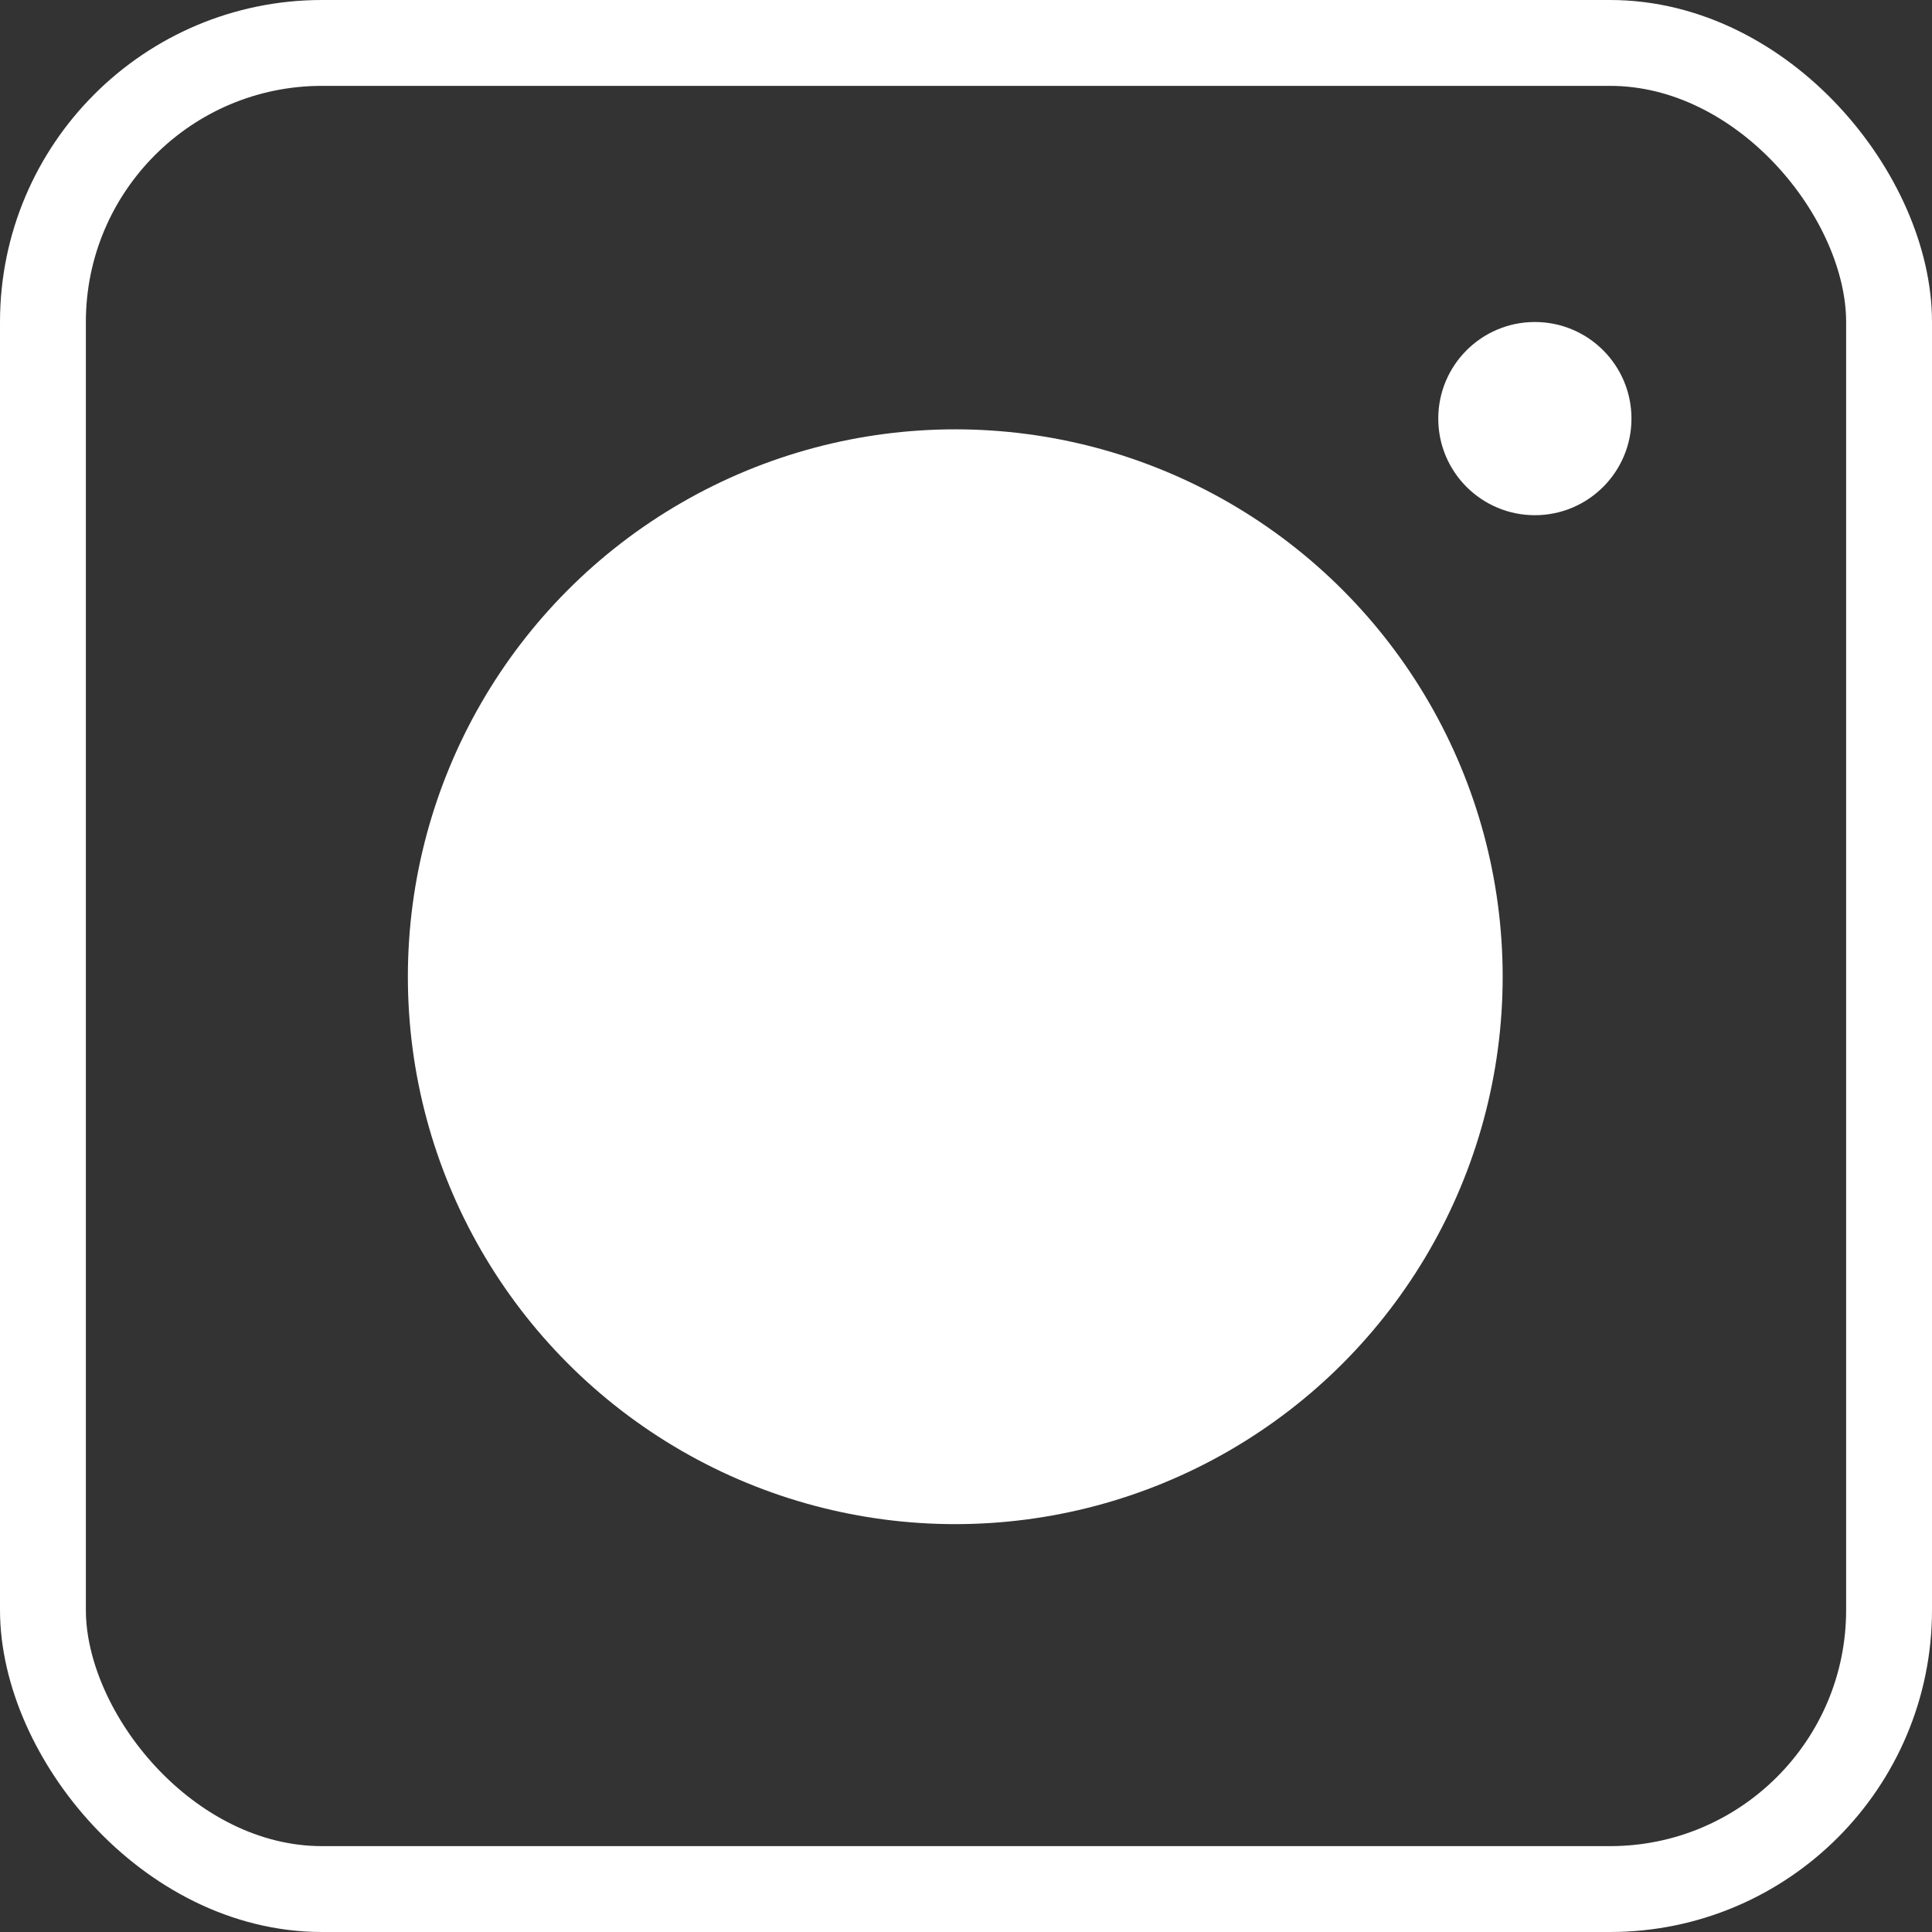
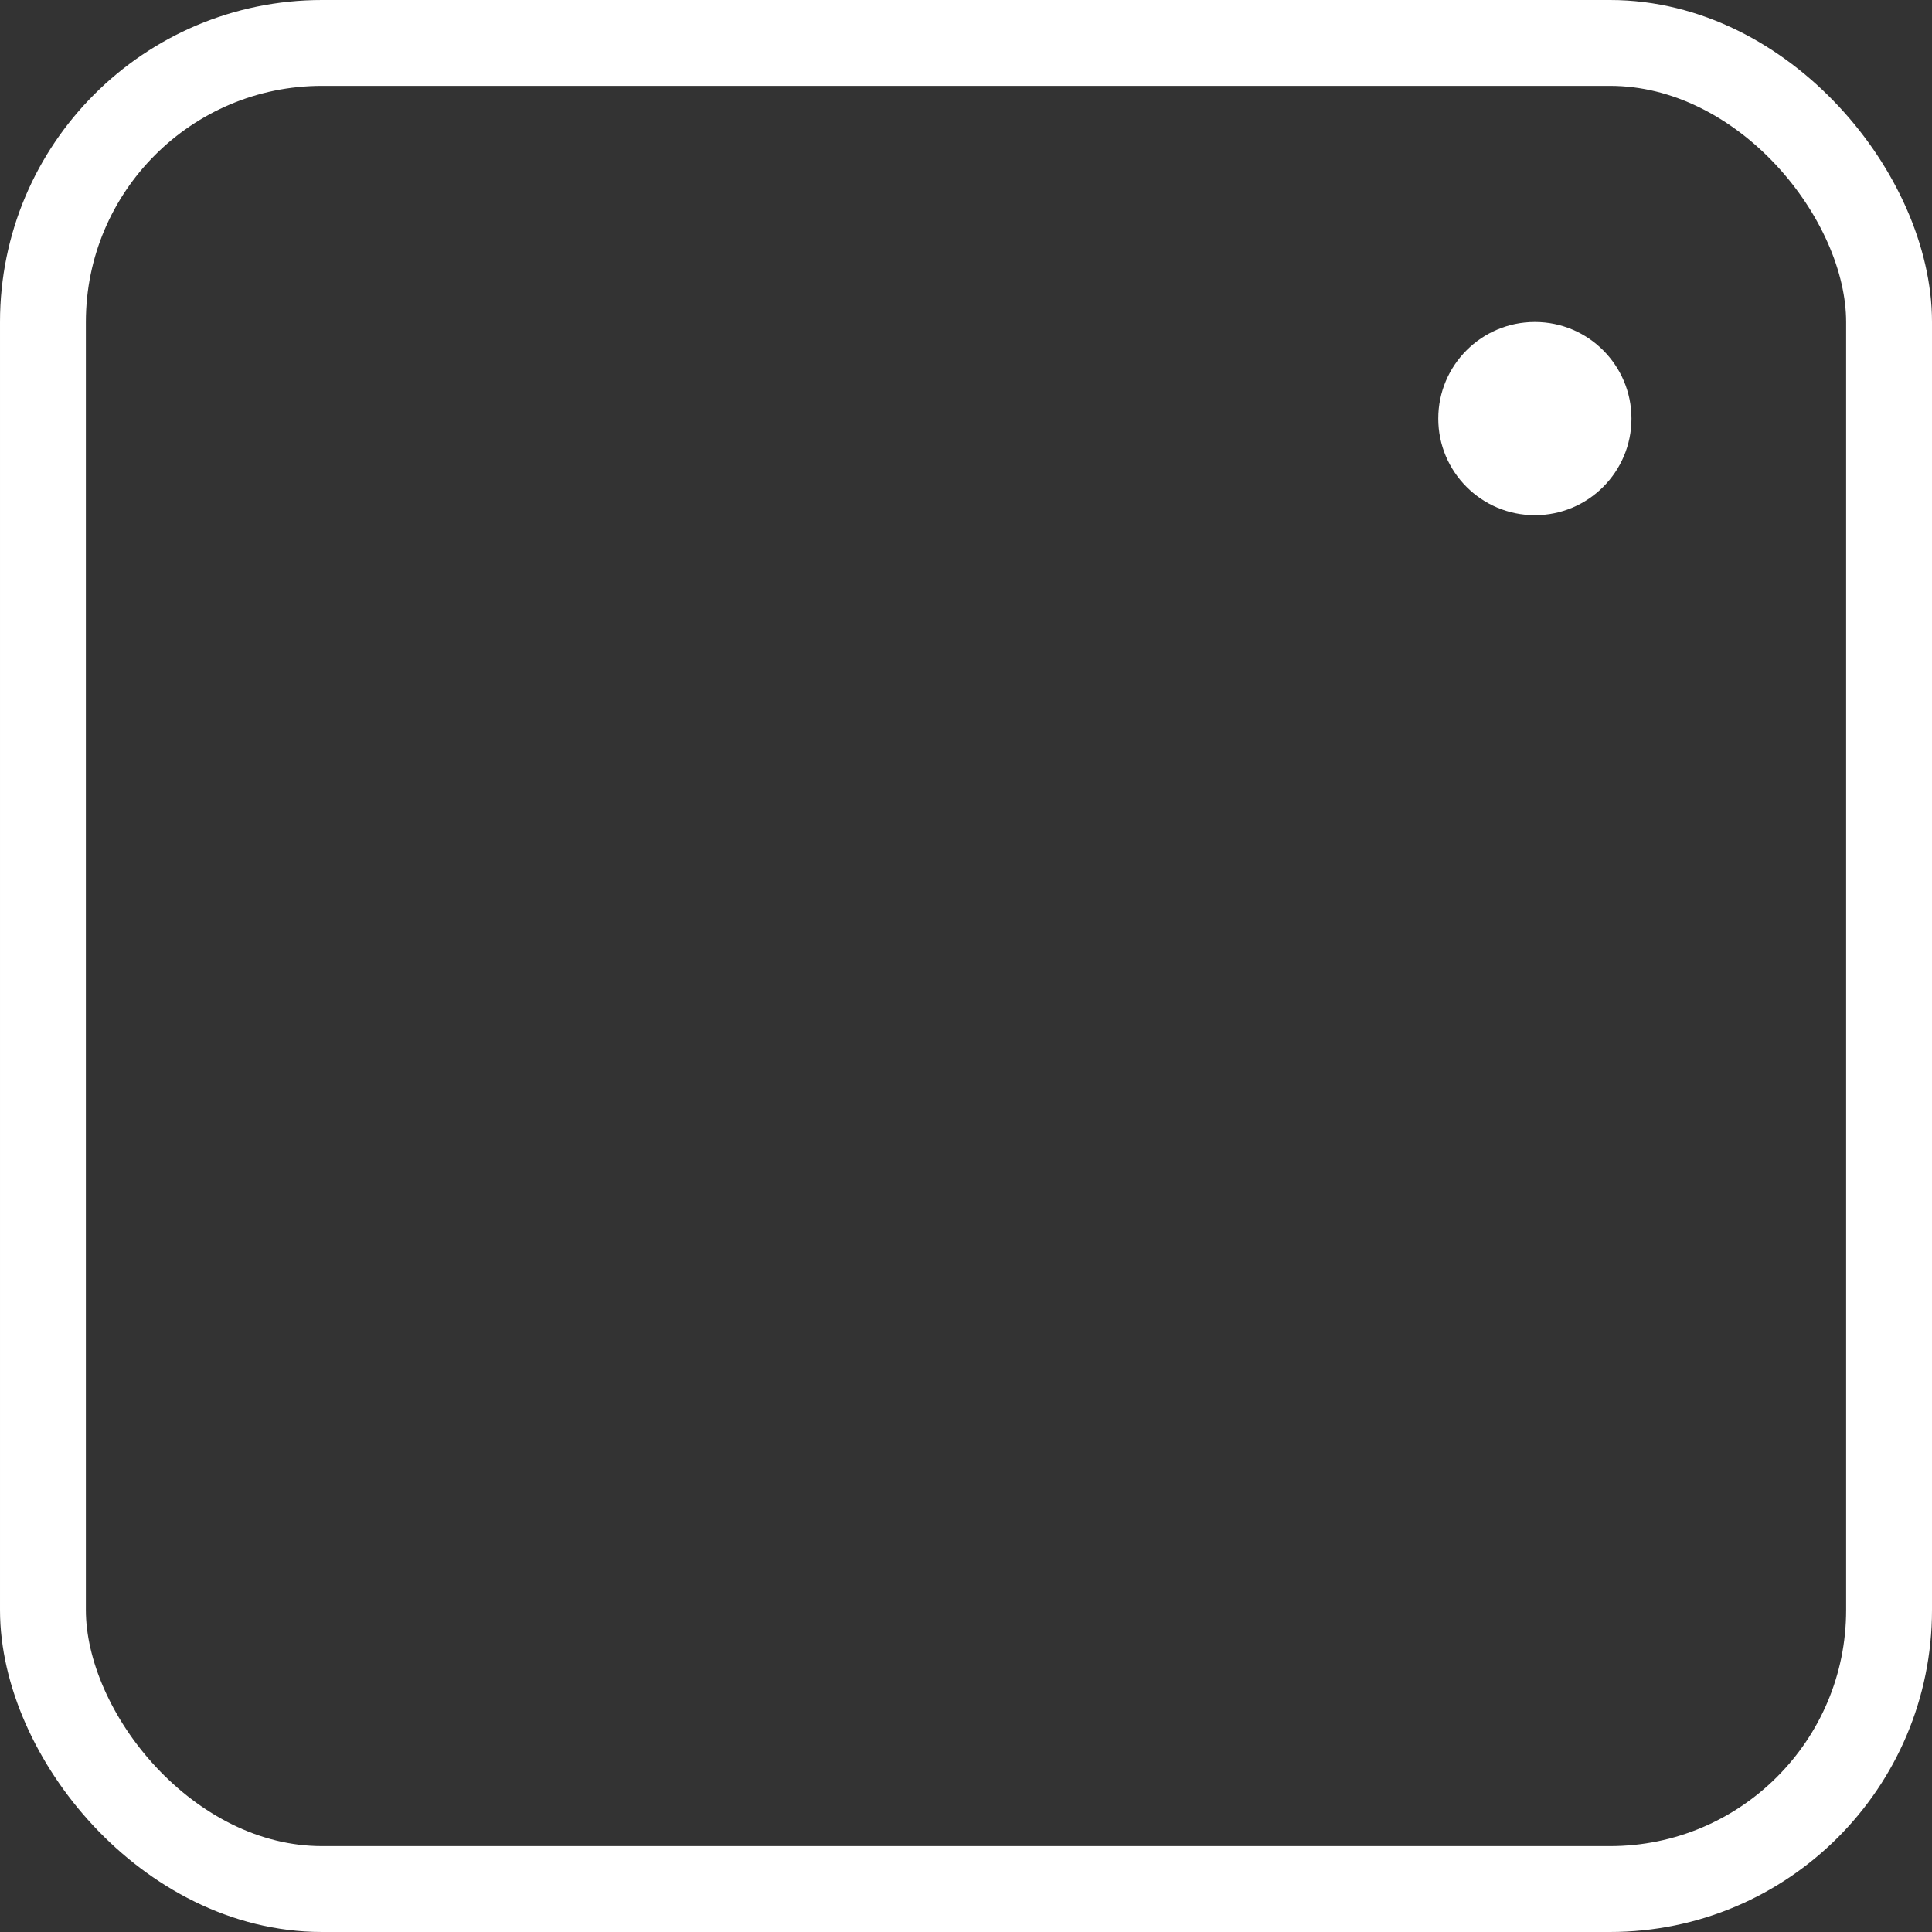
<svg xmlns="http://www.w3.org/2000/svg" width="90" height="90" viewBox="0 0 90 90" fill="none">
  <rect x="0" y="0" width="90" height="90" fill="#333333" stroke="none" />
  <rect x="2" y="2" width="86" height="86" rx="13" stroke="white" stroke-width="4" />
-   <circle cx="44.5" cy="45.5" r="25.5" fill="white" />
  <circle cx="71.5" cy="19.5" r="4.5" fill="white" />
</svg>